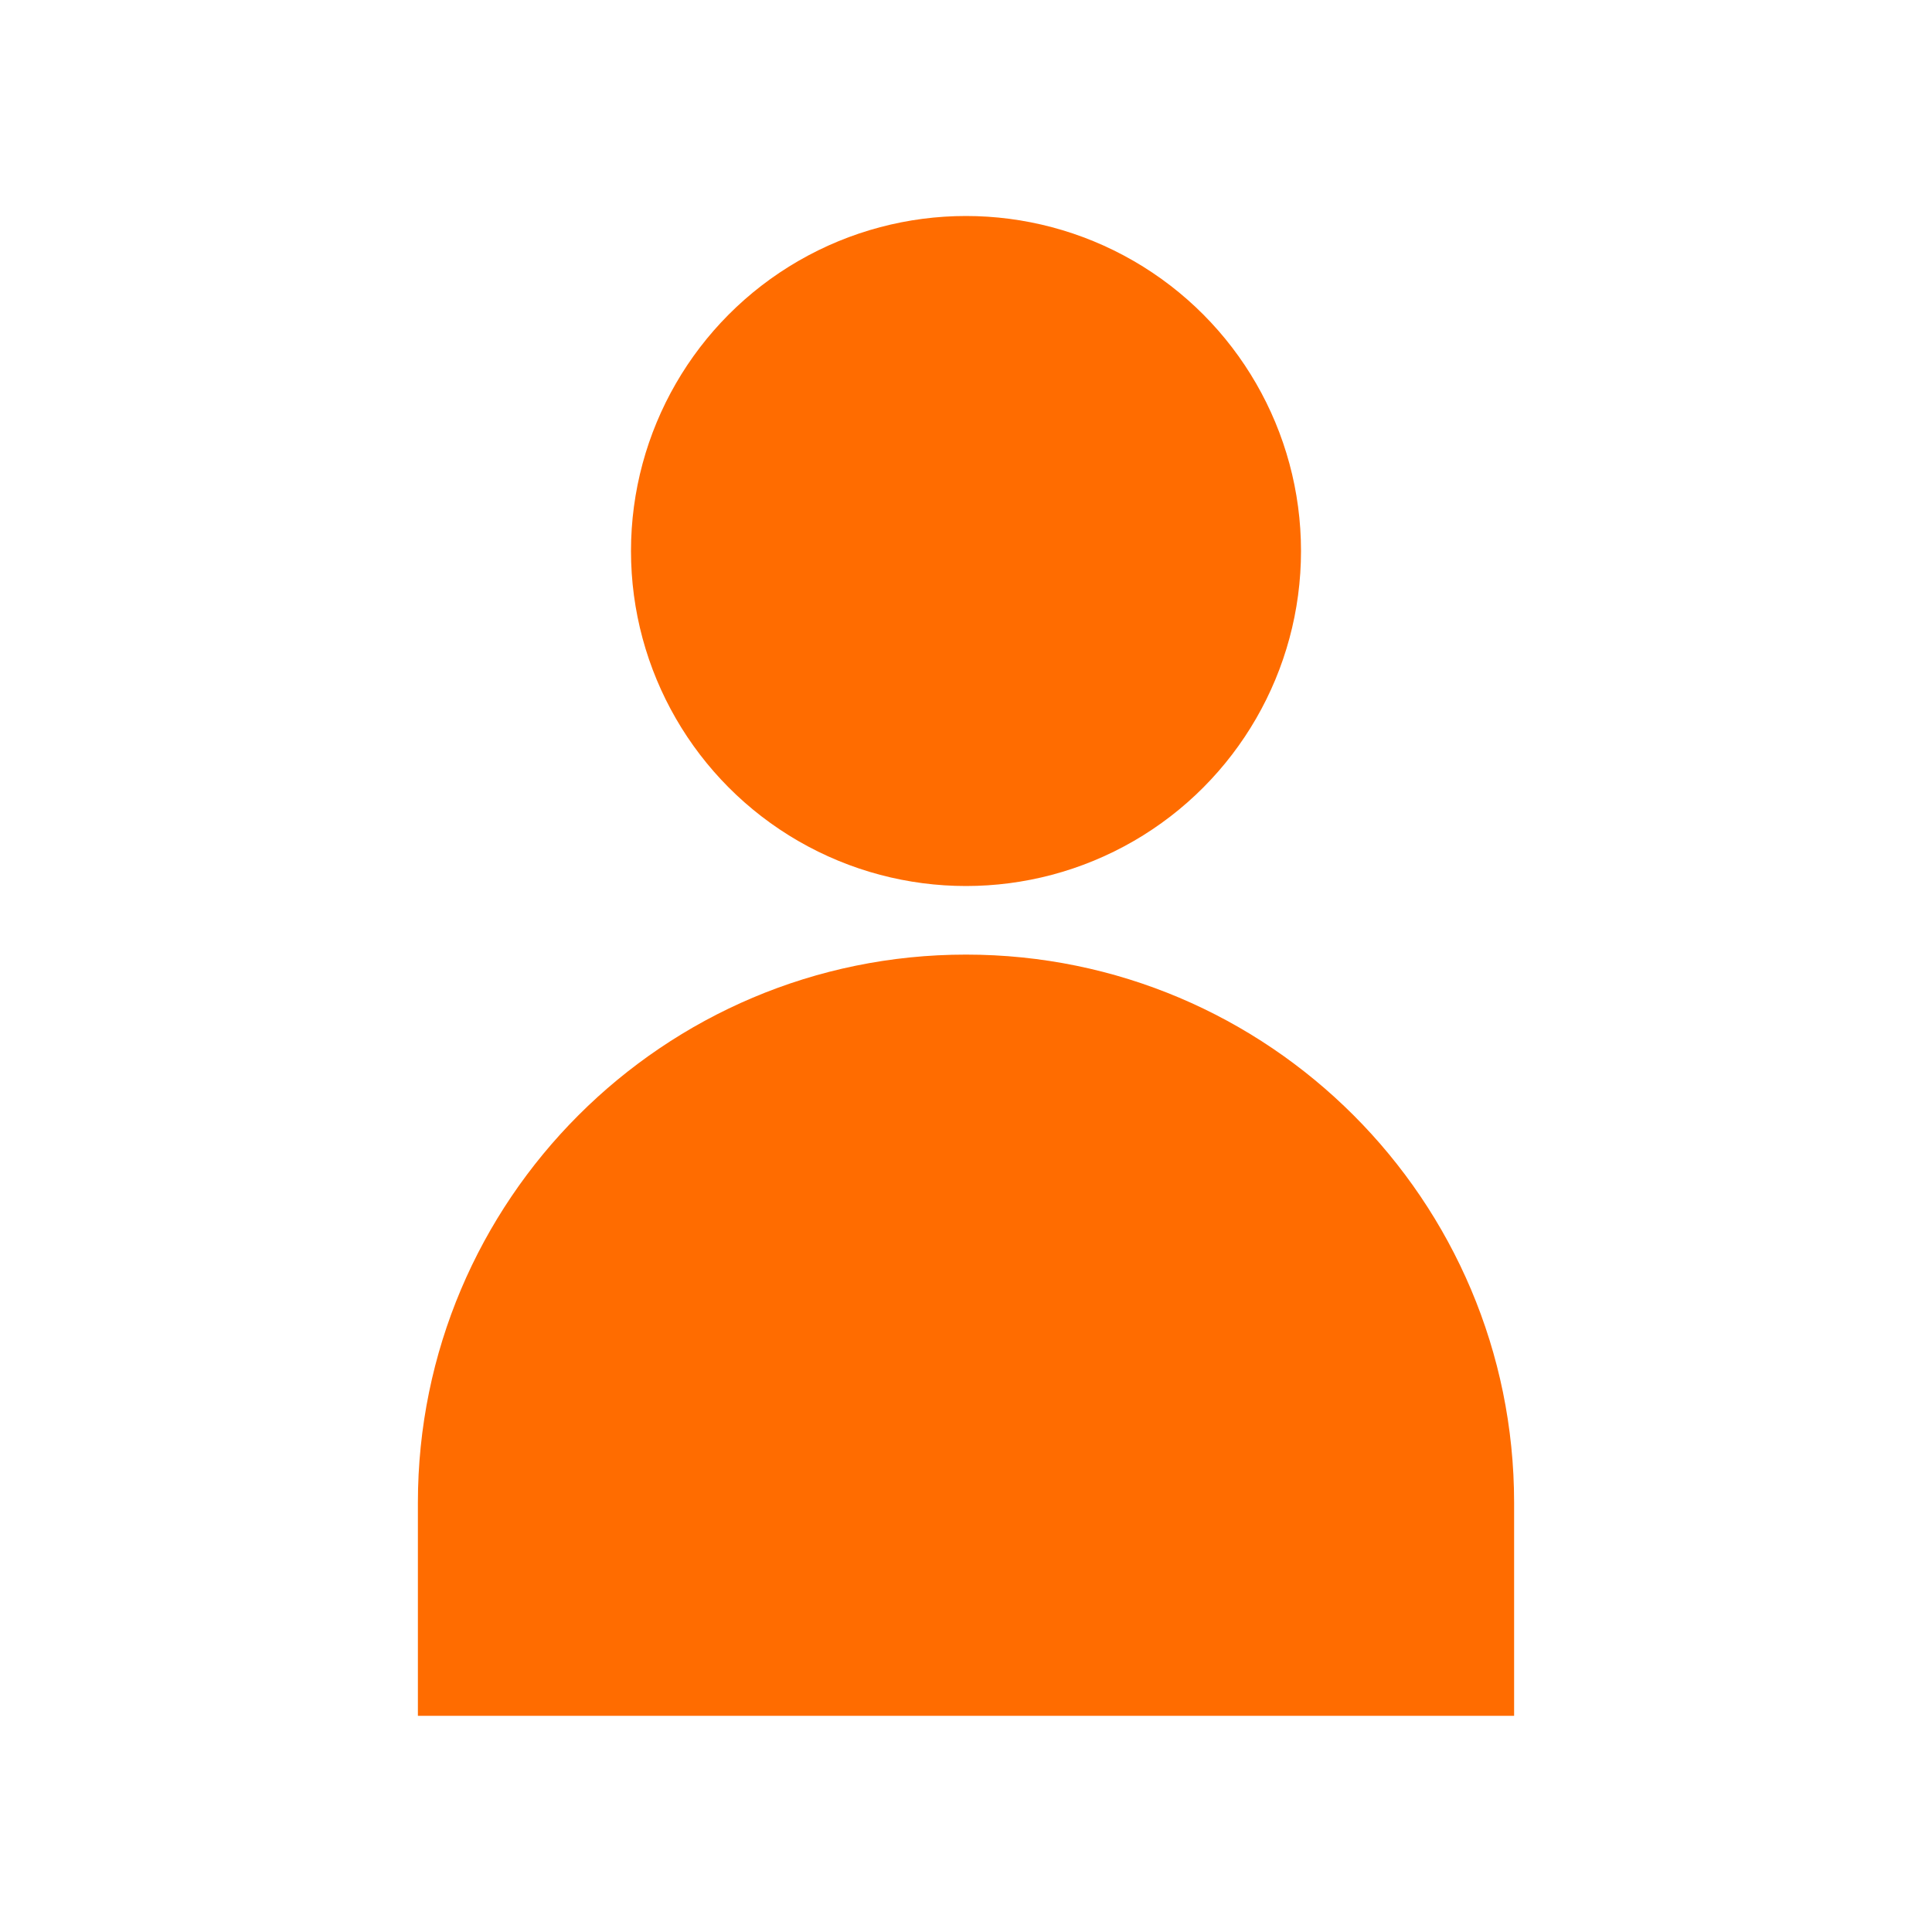
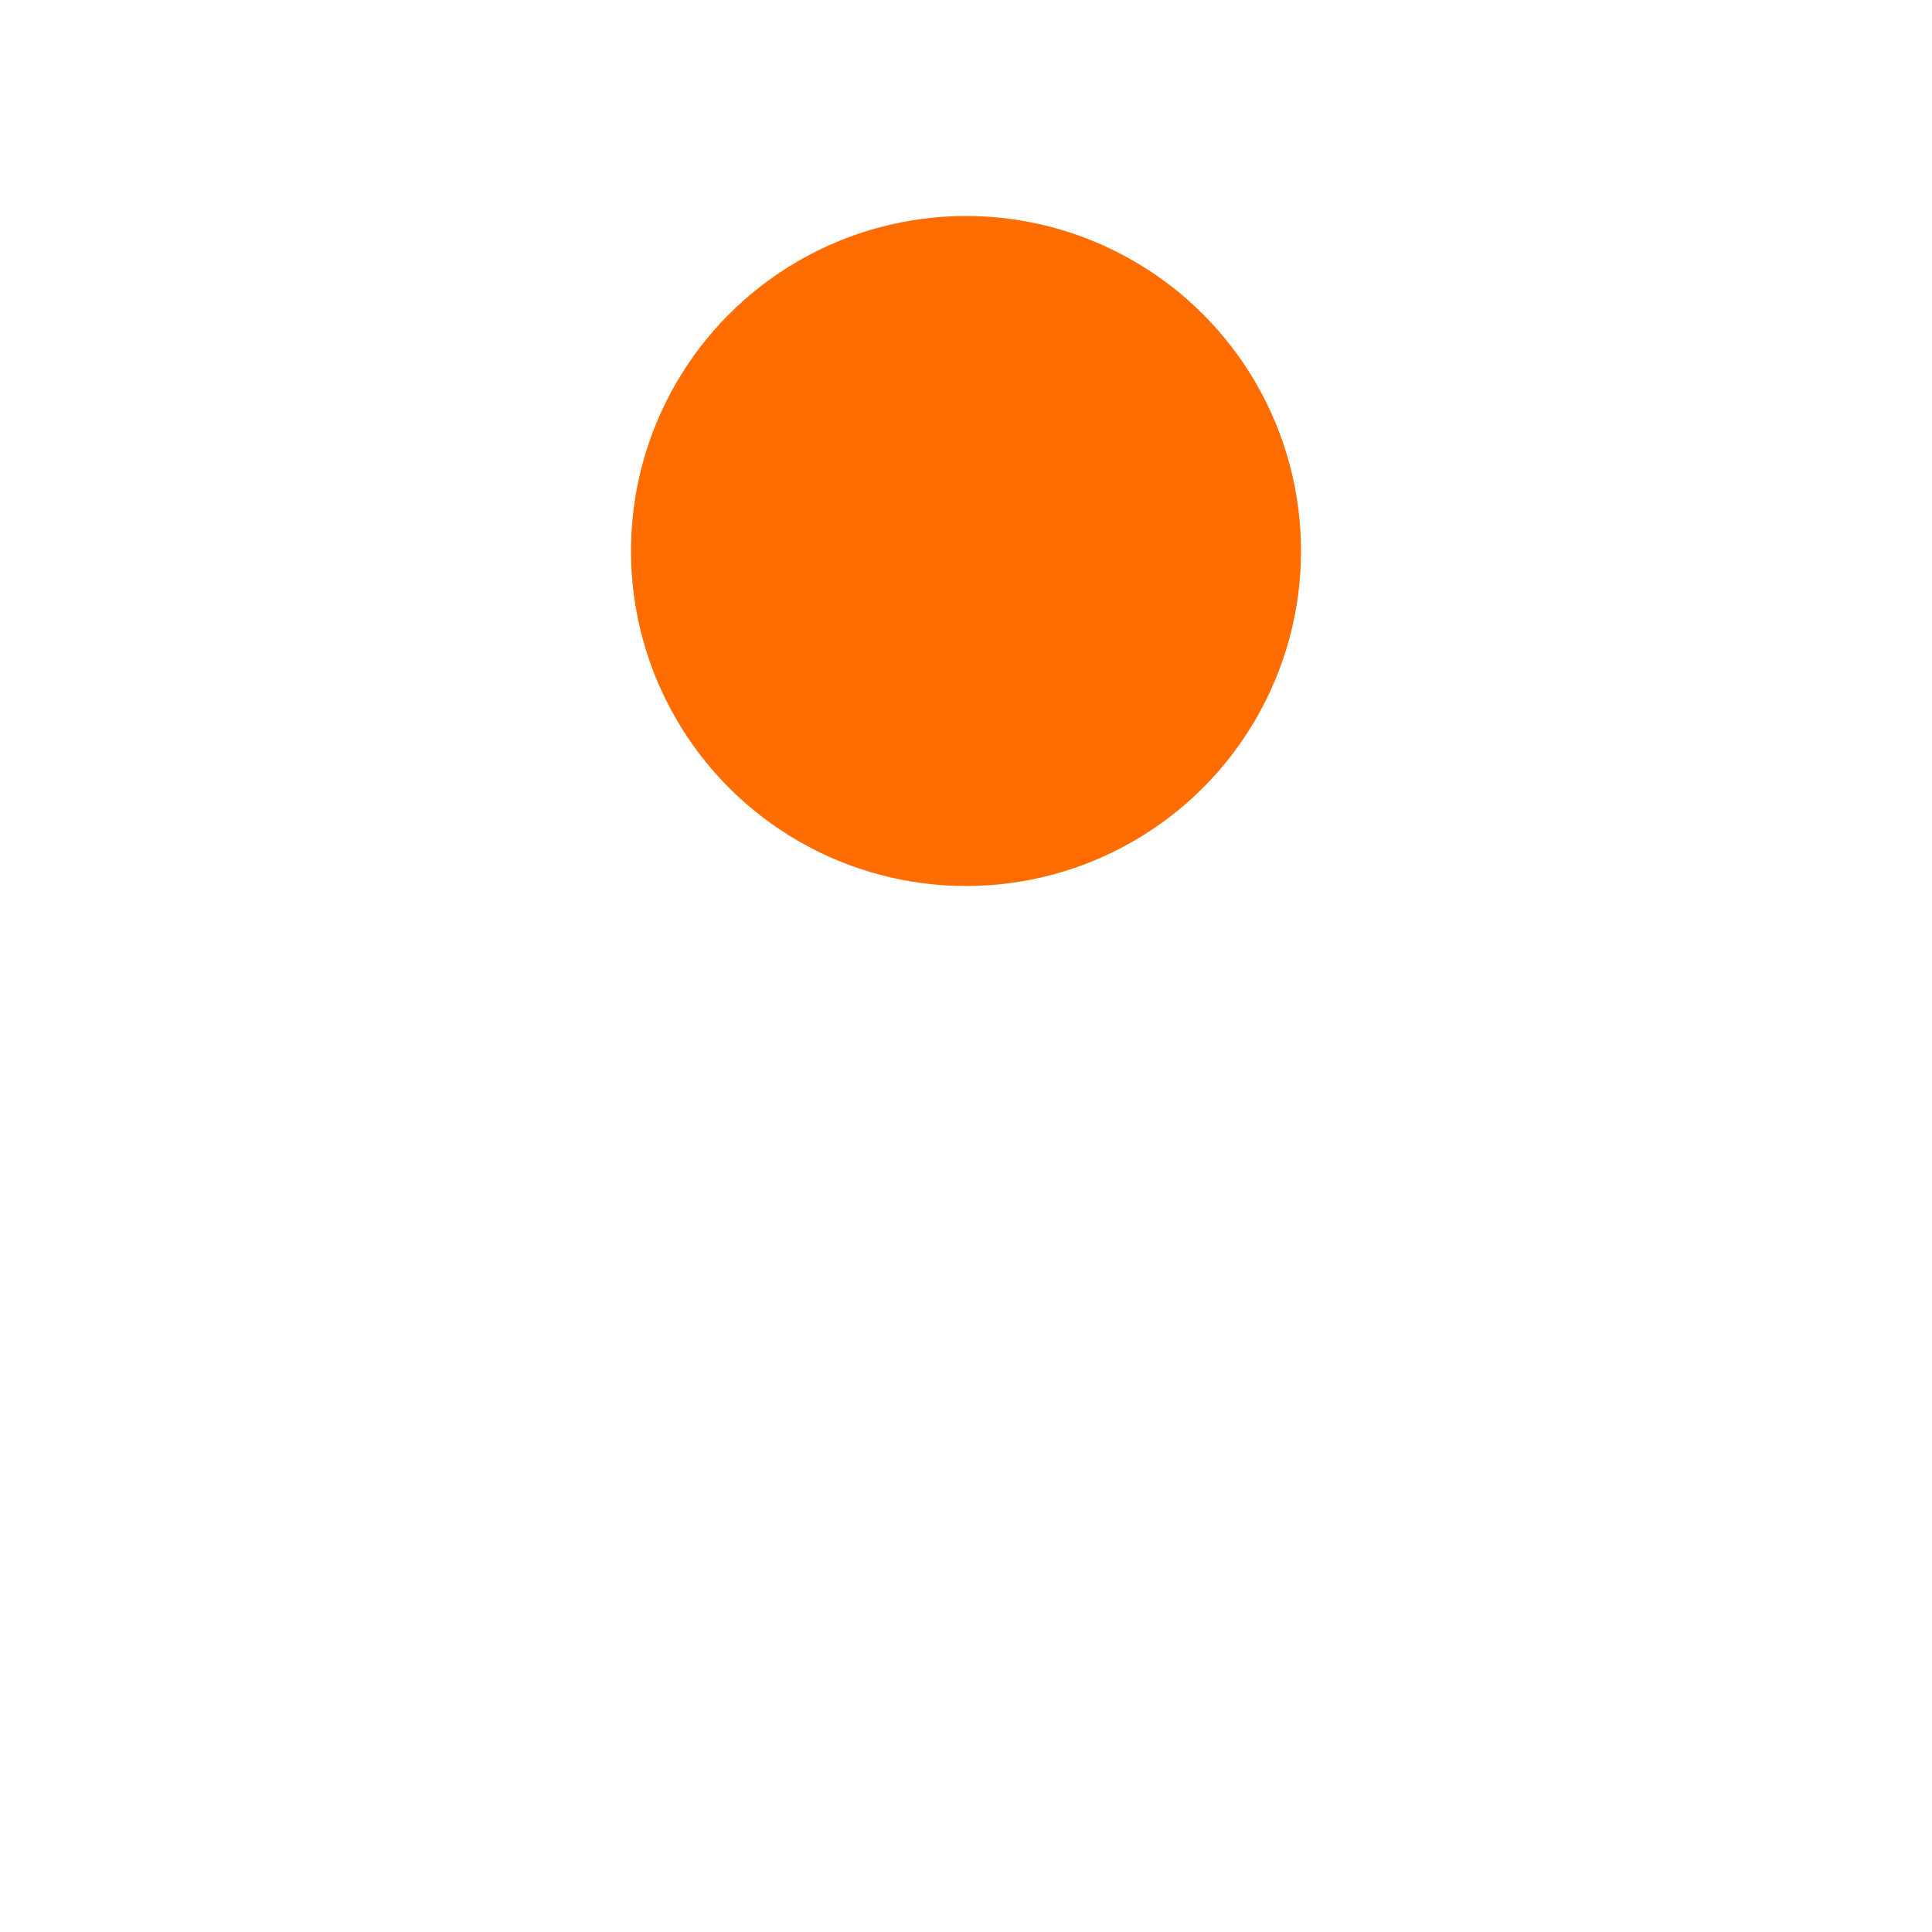
<svg xmlns="http://www.w3.org/2000/svg" id="user-2" data-name="user" viewBox="0 0 100 100">
  <circle cx="50" cy="28.52" r="17.34" fill="#ff6c00" />
-   <path d="m50,49.41h0c15.66,0,28.37,12.71,28.37,28.37v11.03H21.63v-11.03c0-15.66,12.71-28.37,28.37-28.37Z" fill="#ff6c00" />
</svg>